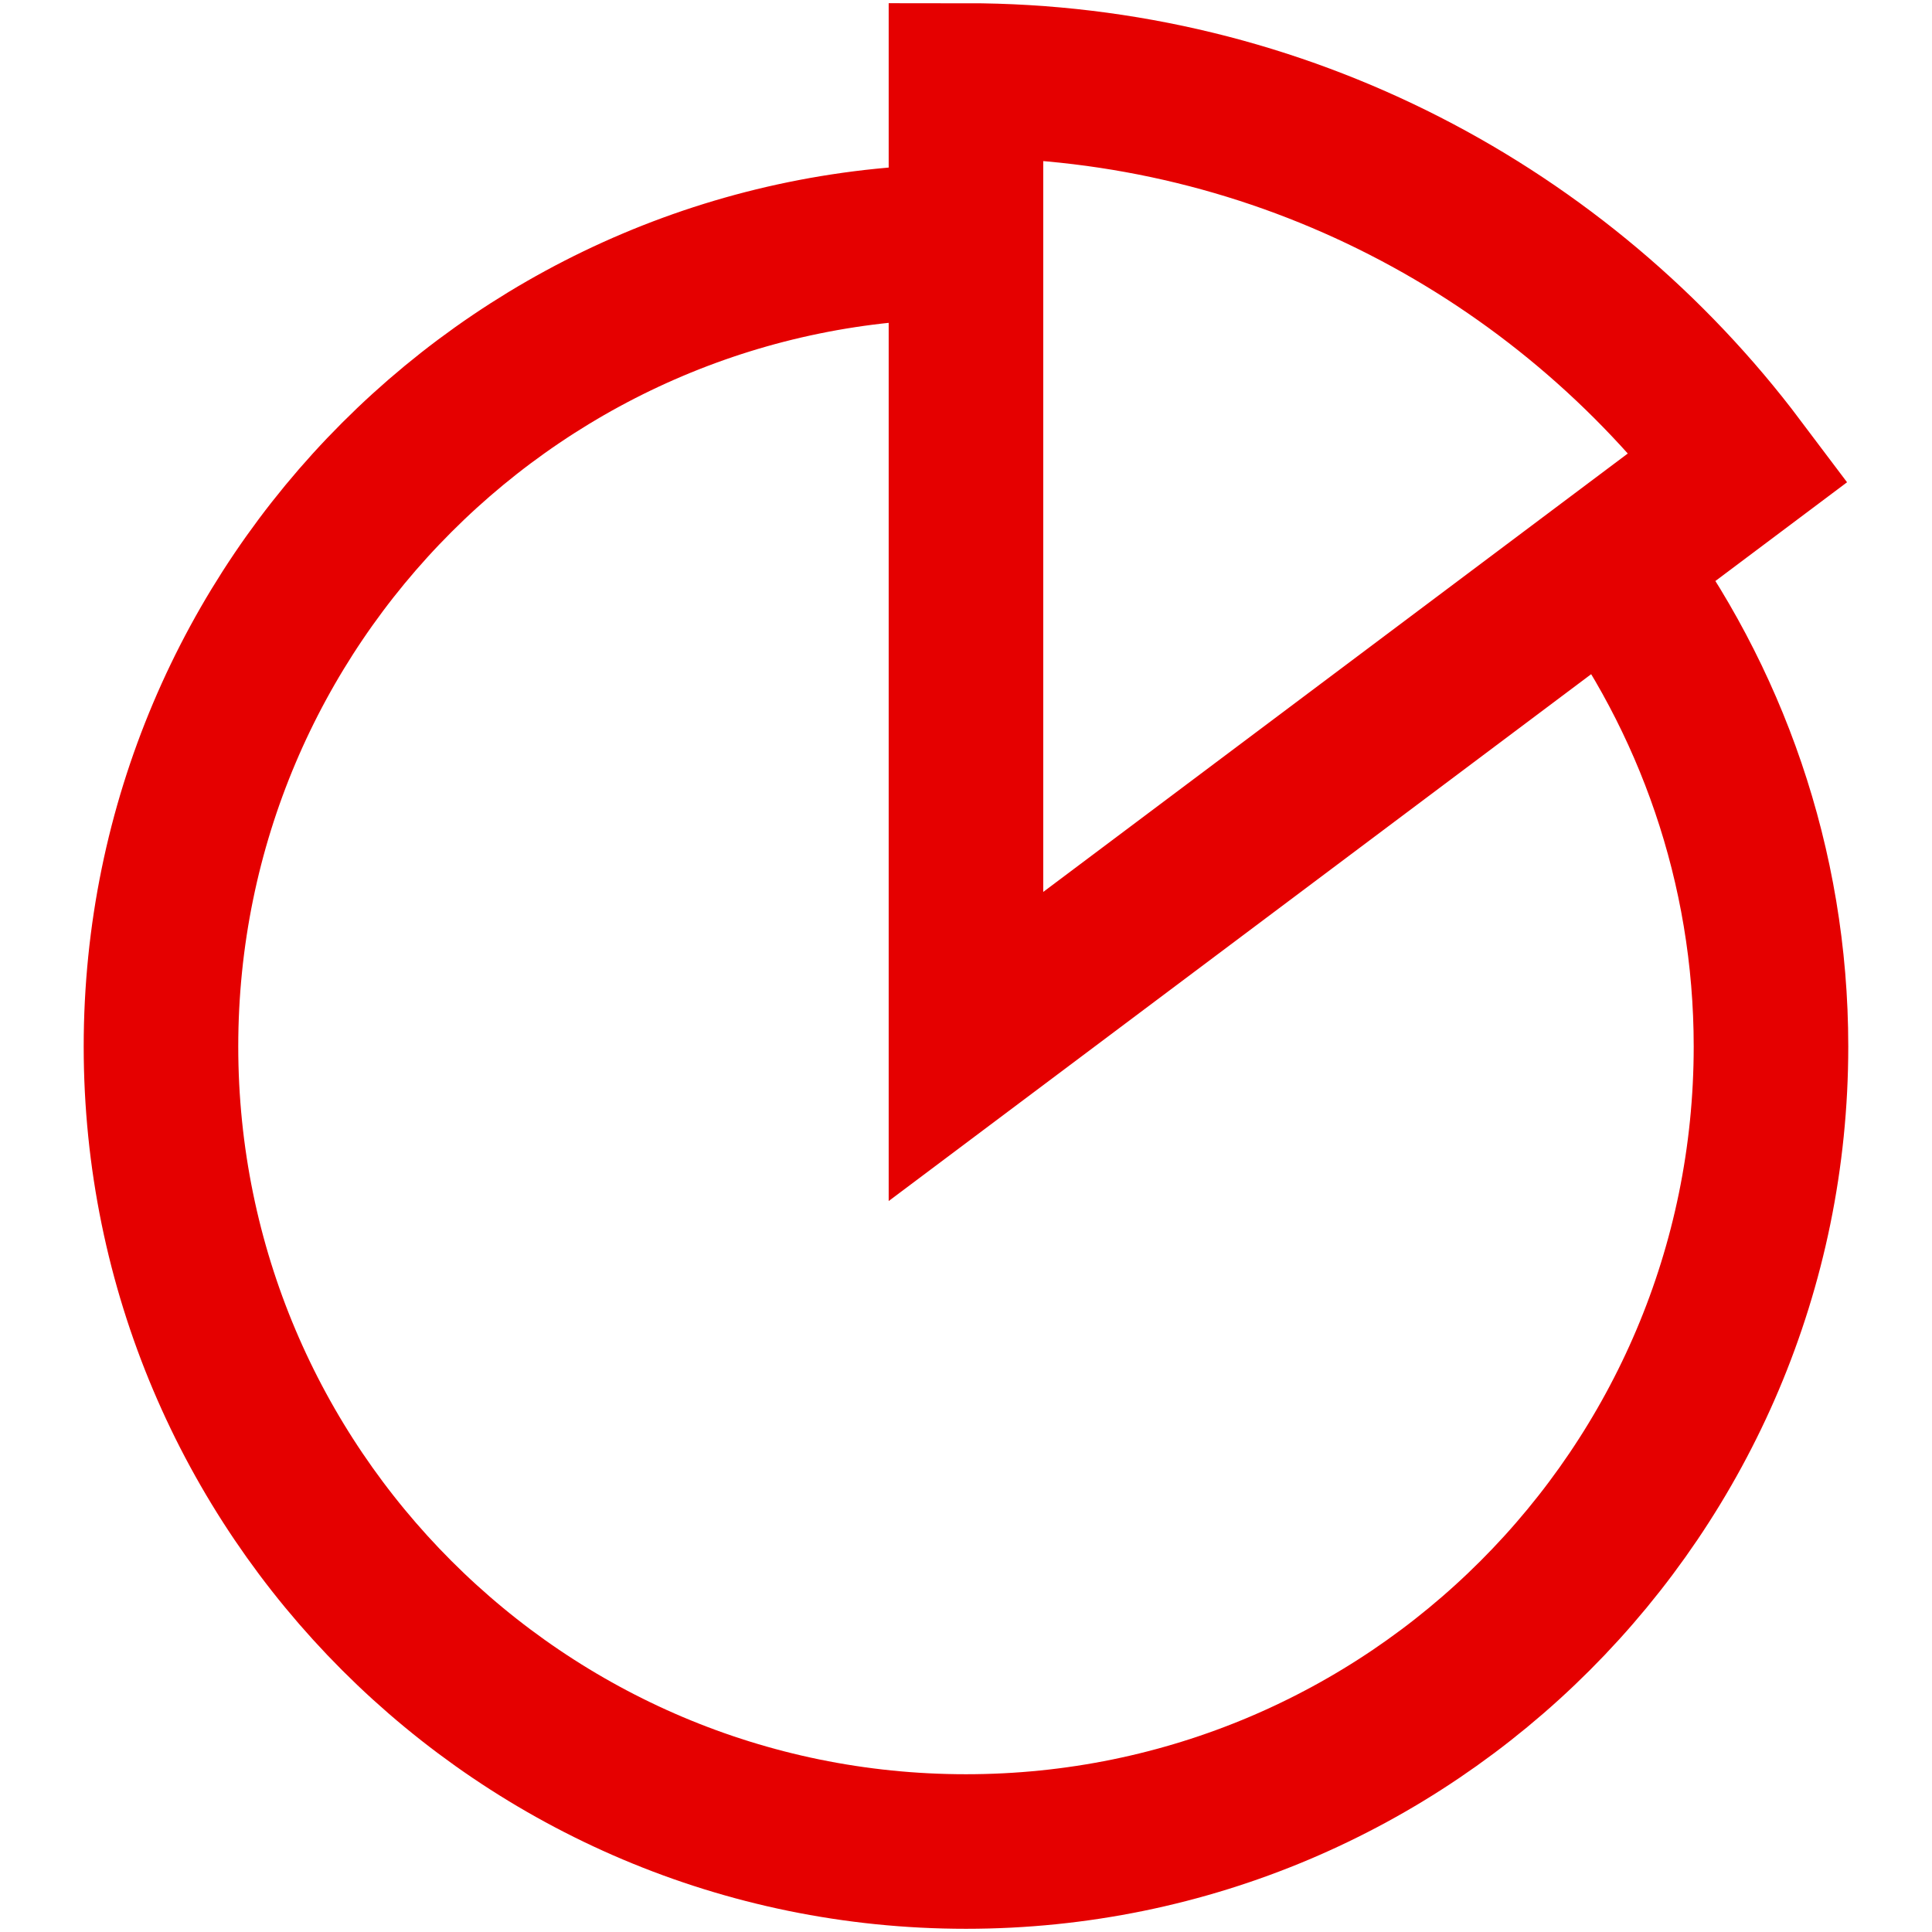
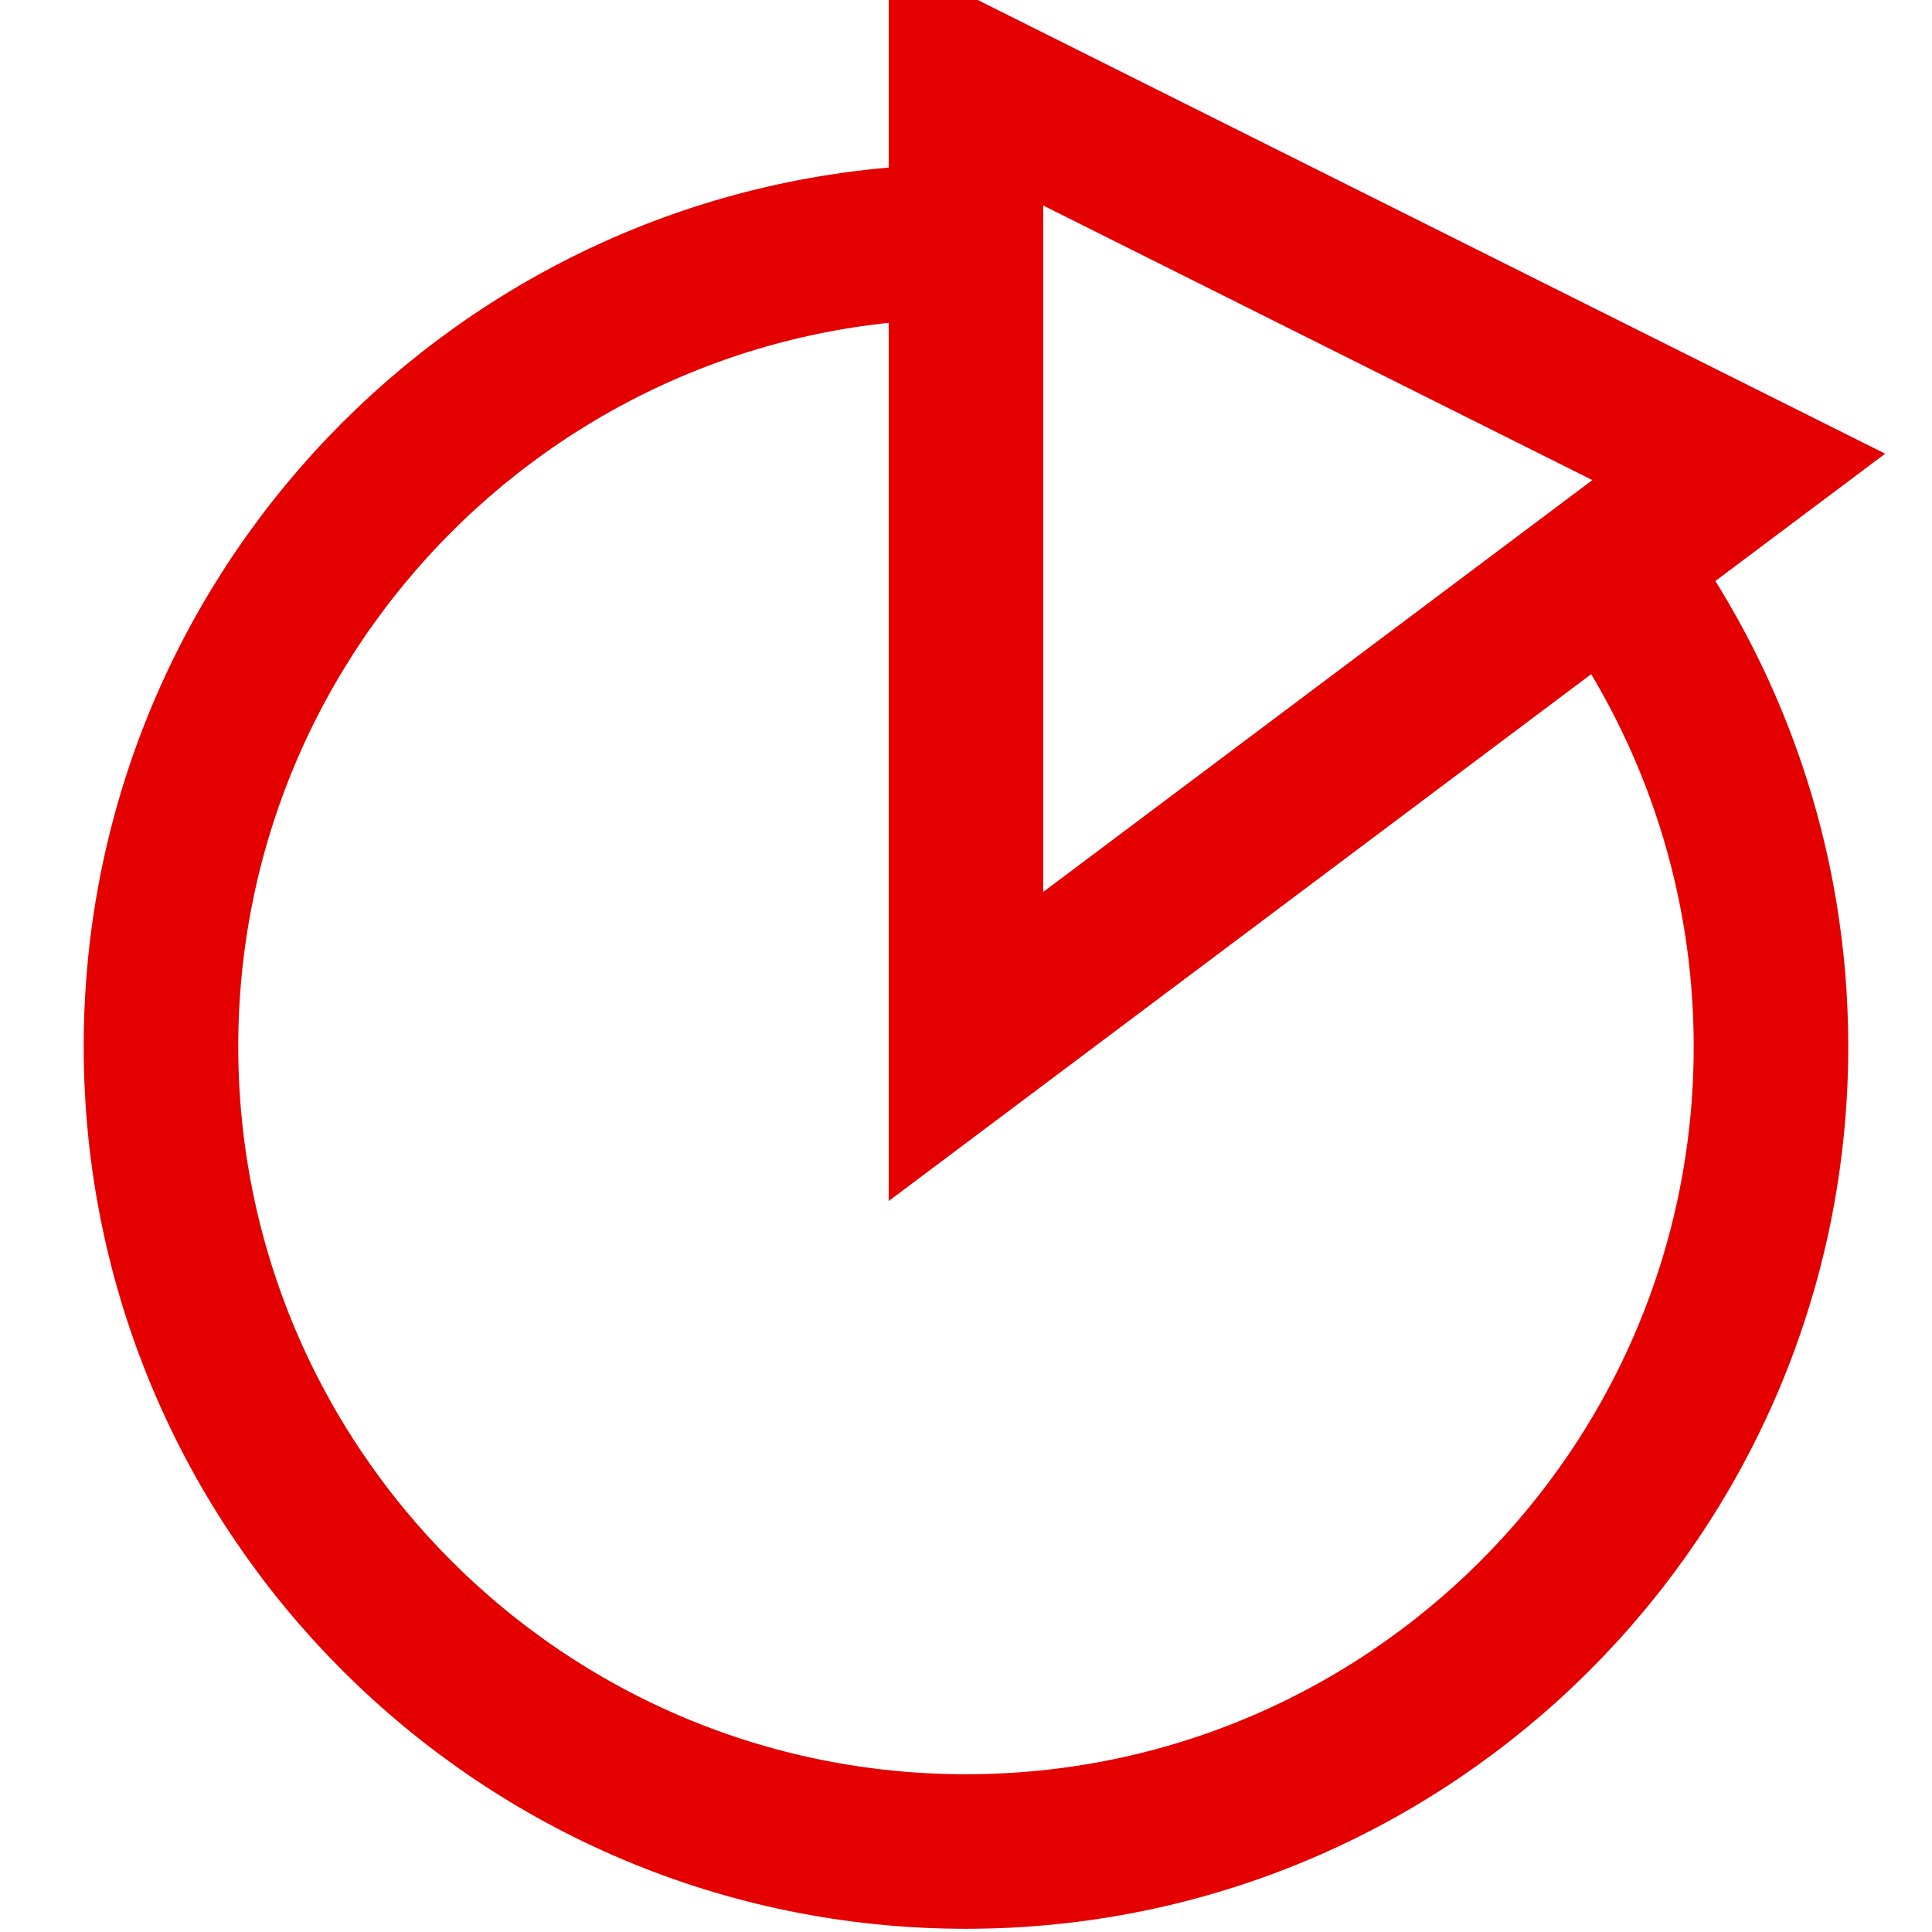
<svg xmlns="http://www.w3.org/2000/svg" width="50" height="50" viewBox="0 0 50 50" fill="none">
-   <path d="M41.666 14.583C44.27 18.062 45.833 22.396 45.833 27.083C45.833 38.583 36.499 47.917 24.999 47.917C13.499 47.917 4.166 38.583 4.166 27.083C4.166 15.583 13.499 6.25 24.999 6.25M24.999 2.083V27.083L44.999 12.083C40.437 6.021 33.166 2.083 24.999 2.083Z" stroke="#E50000" stroke-width="4" />
+   <path d="M41.666 14.583C44.27 18.062 45.833 22.396 45.833 27.083C45.833 38.583 36.499 47.917 24.999 47.917C13.499 47.917 4.166 38.583 4.166 27.083C4.166 15.583 13.499 6.25 24.999 6.25M24.999 2.083V27.083L44.999 12.083Z" stroke="#E50000" stroke-width="4" />
</svg>